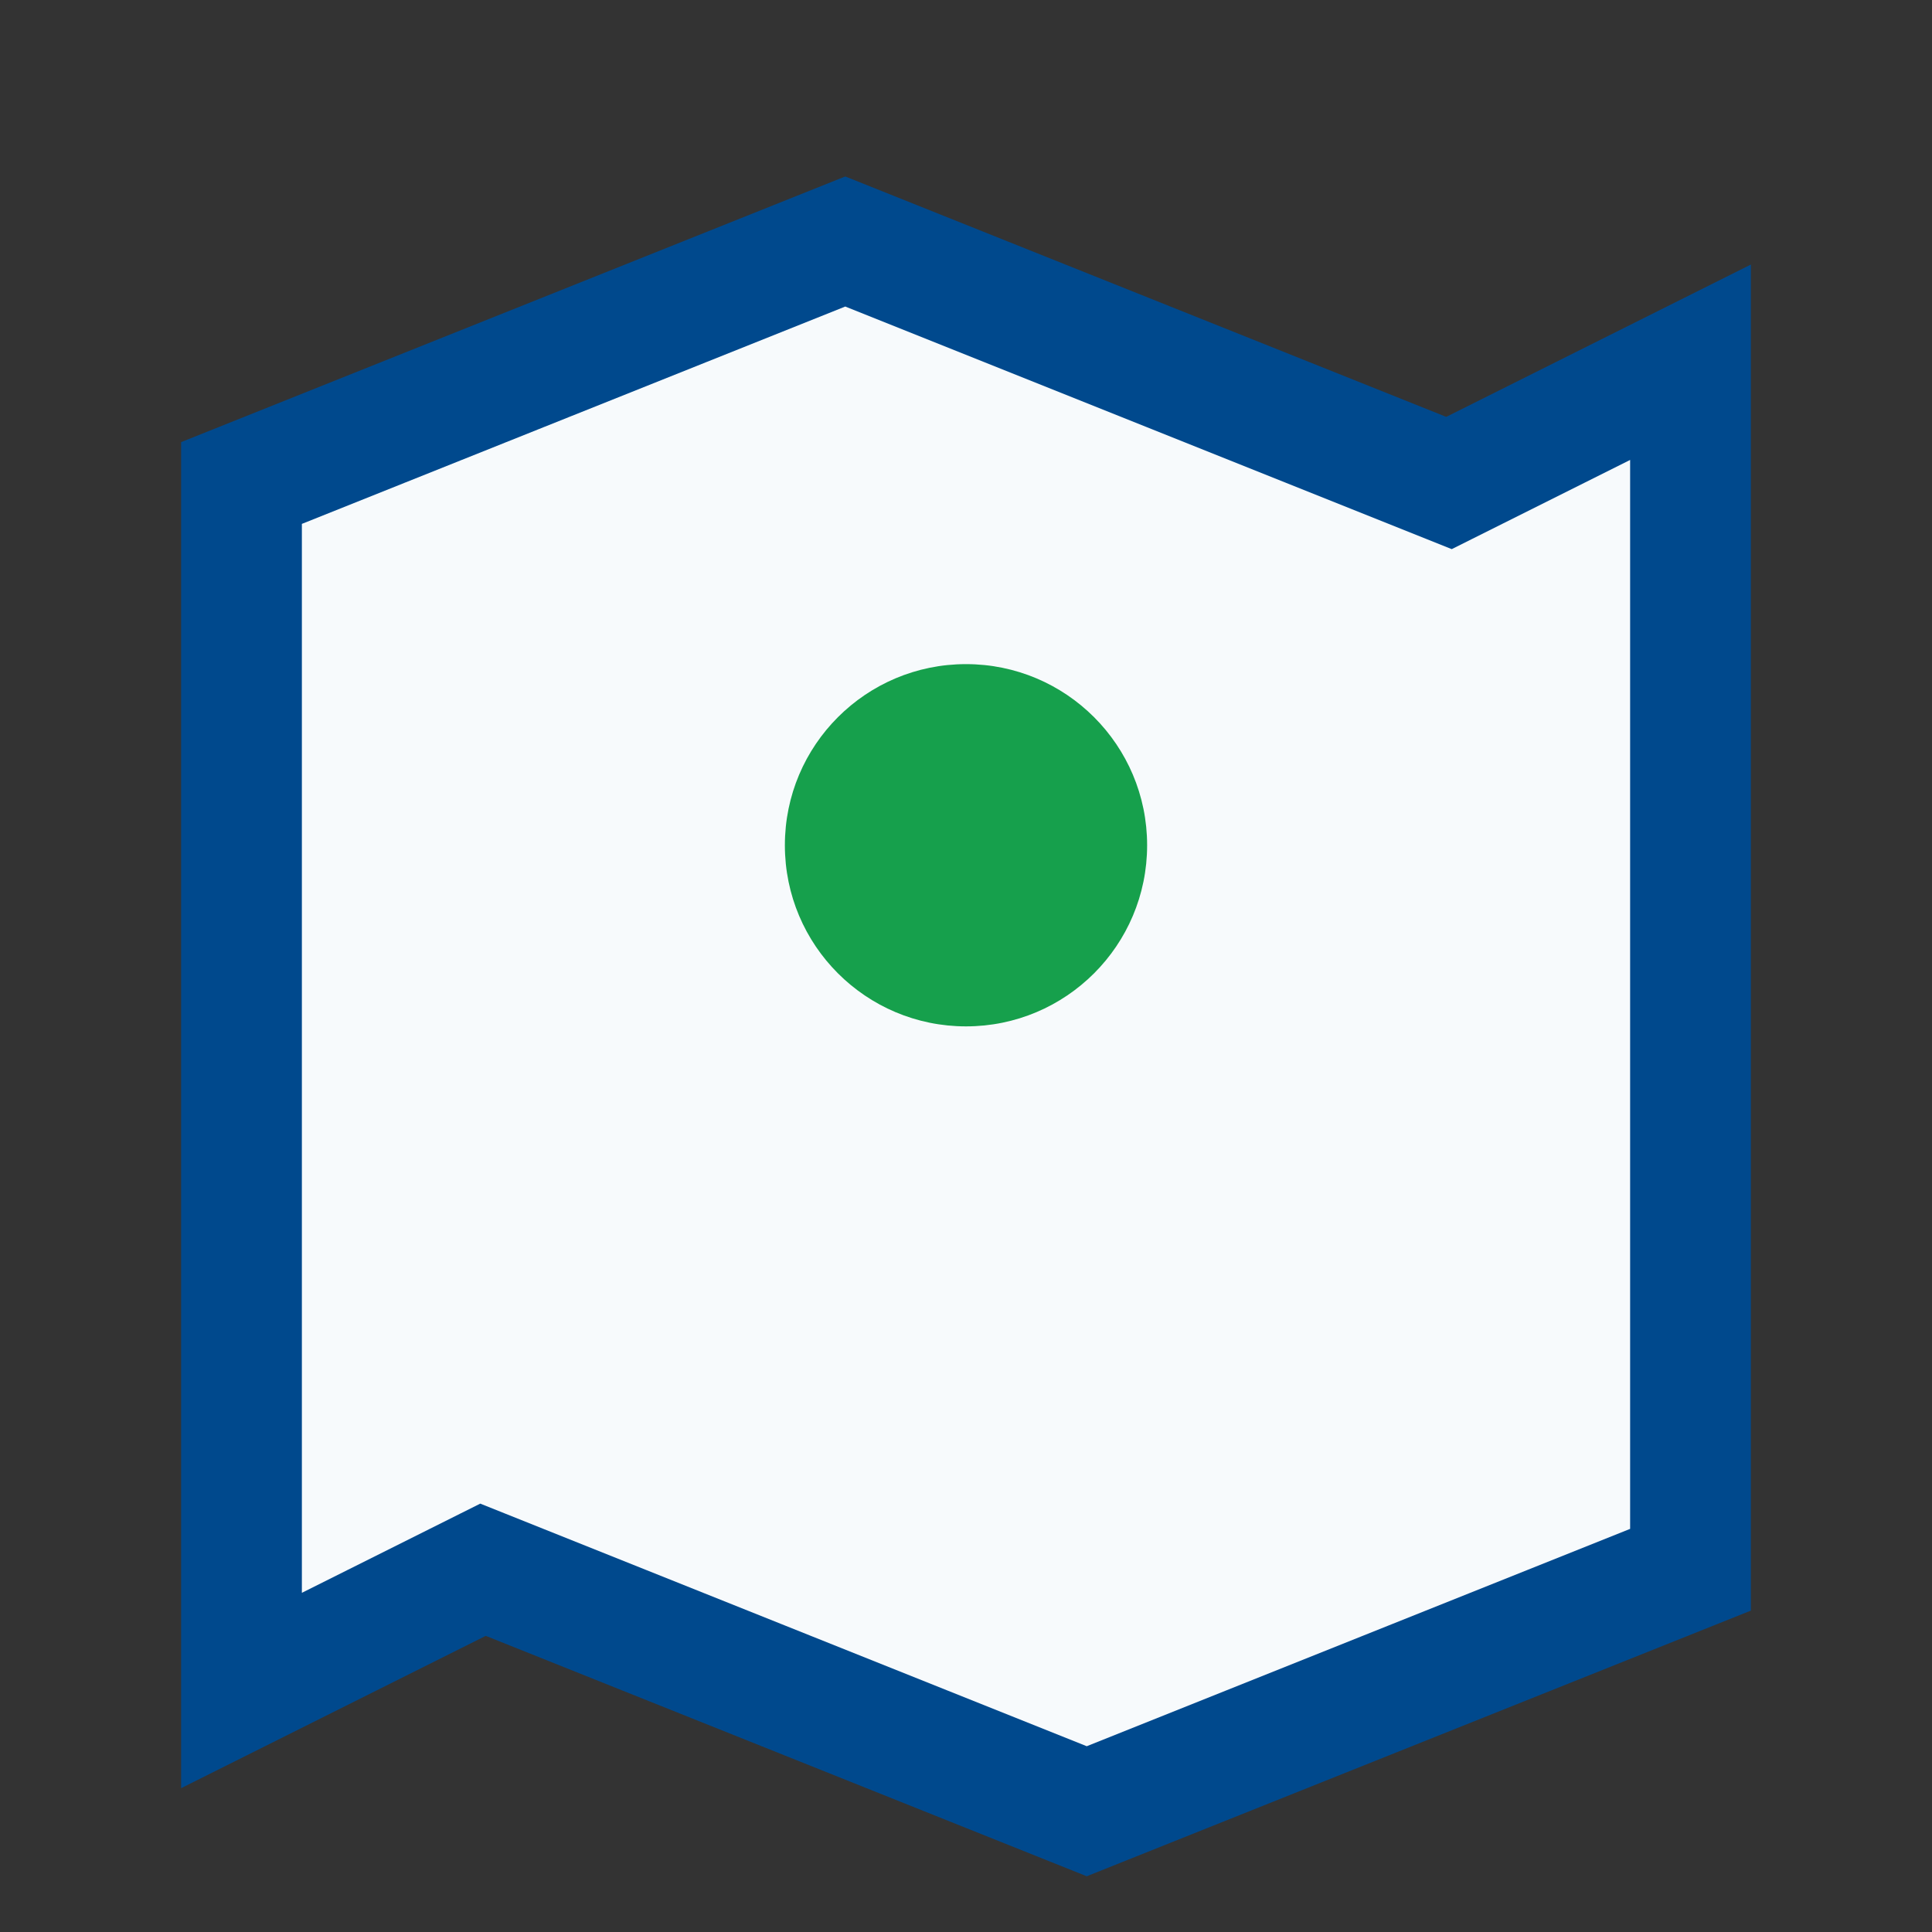
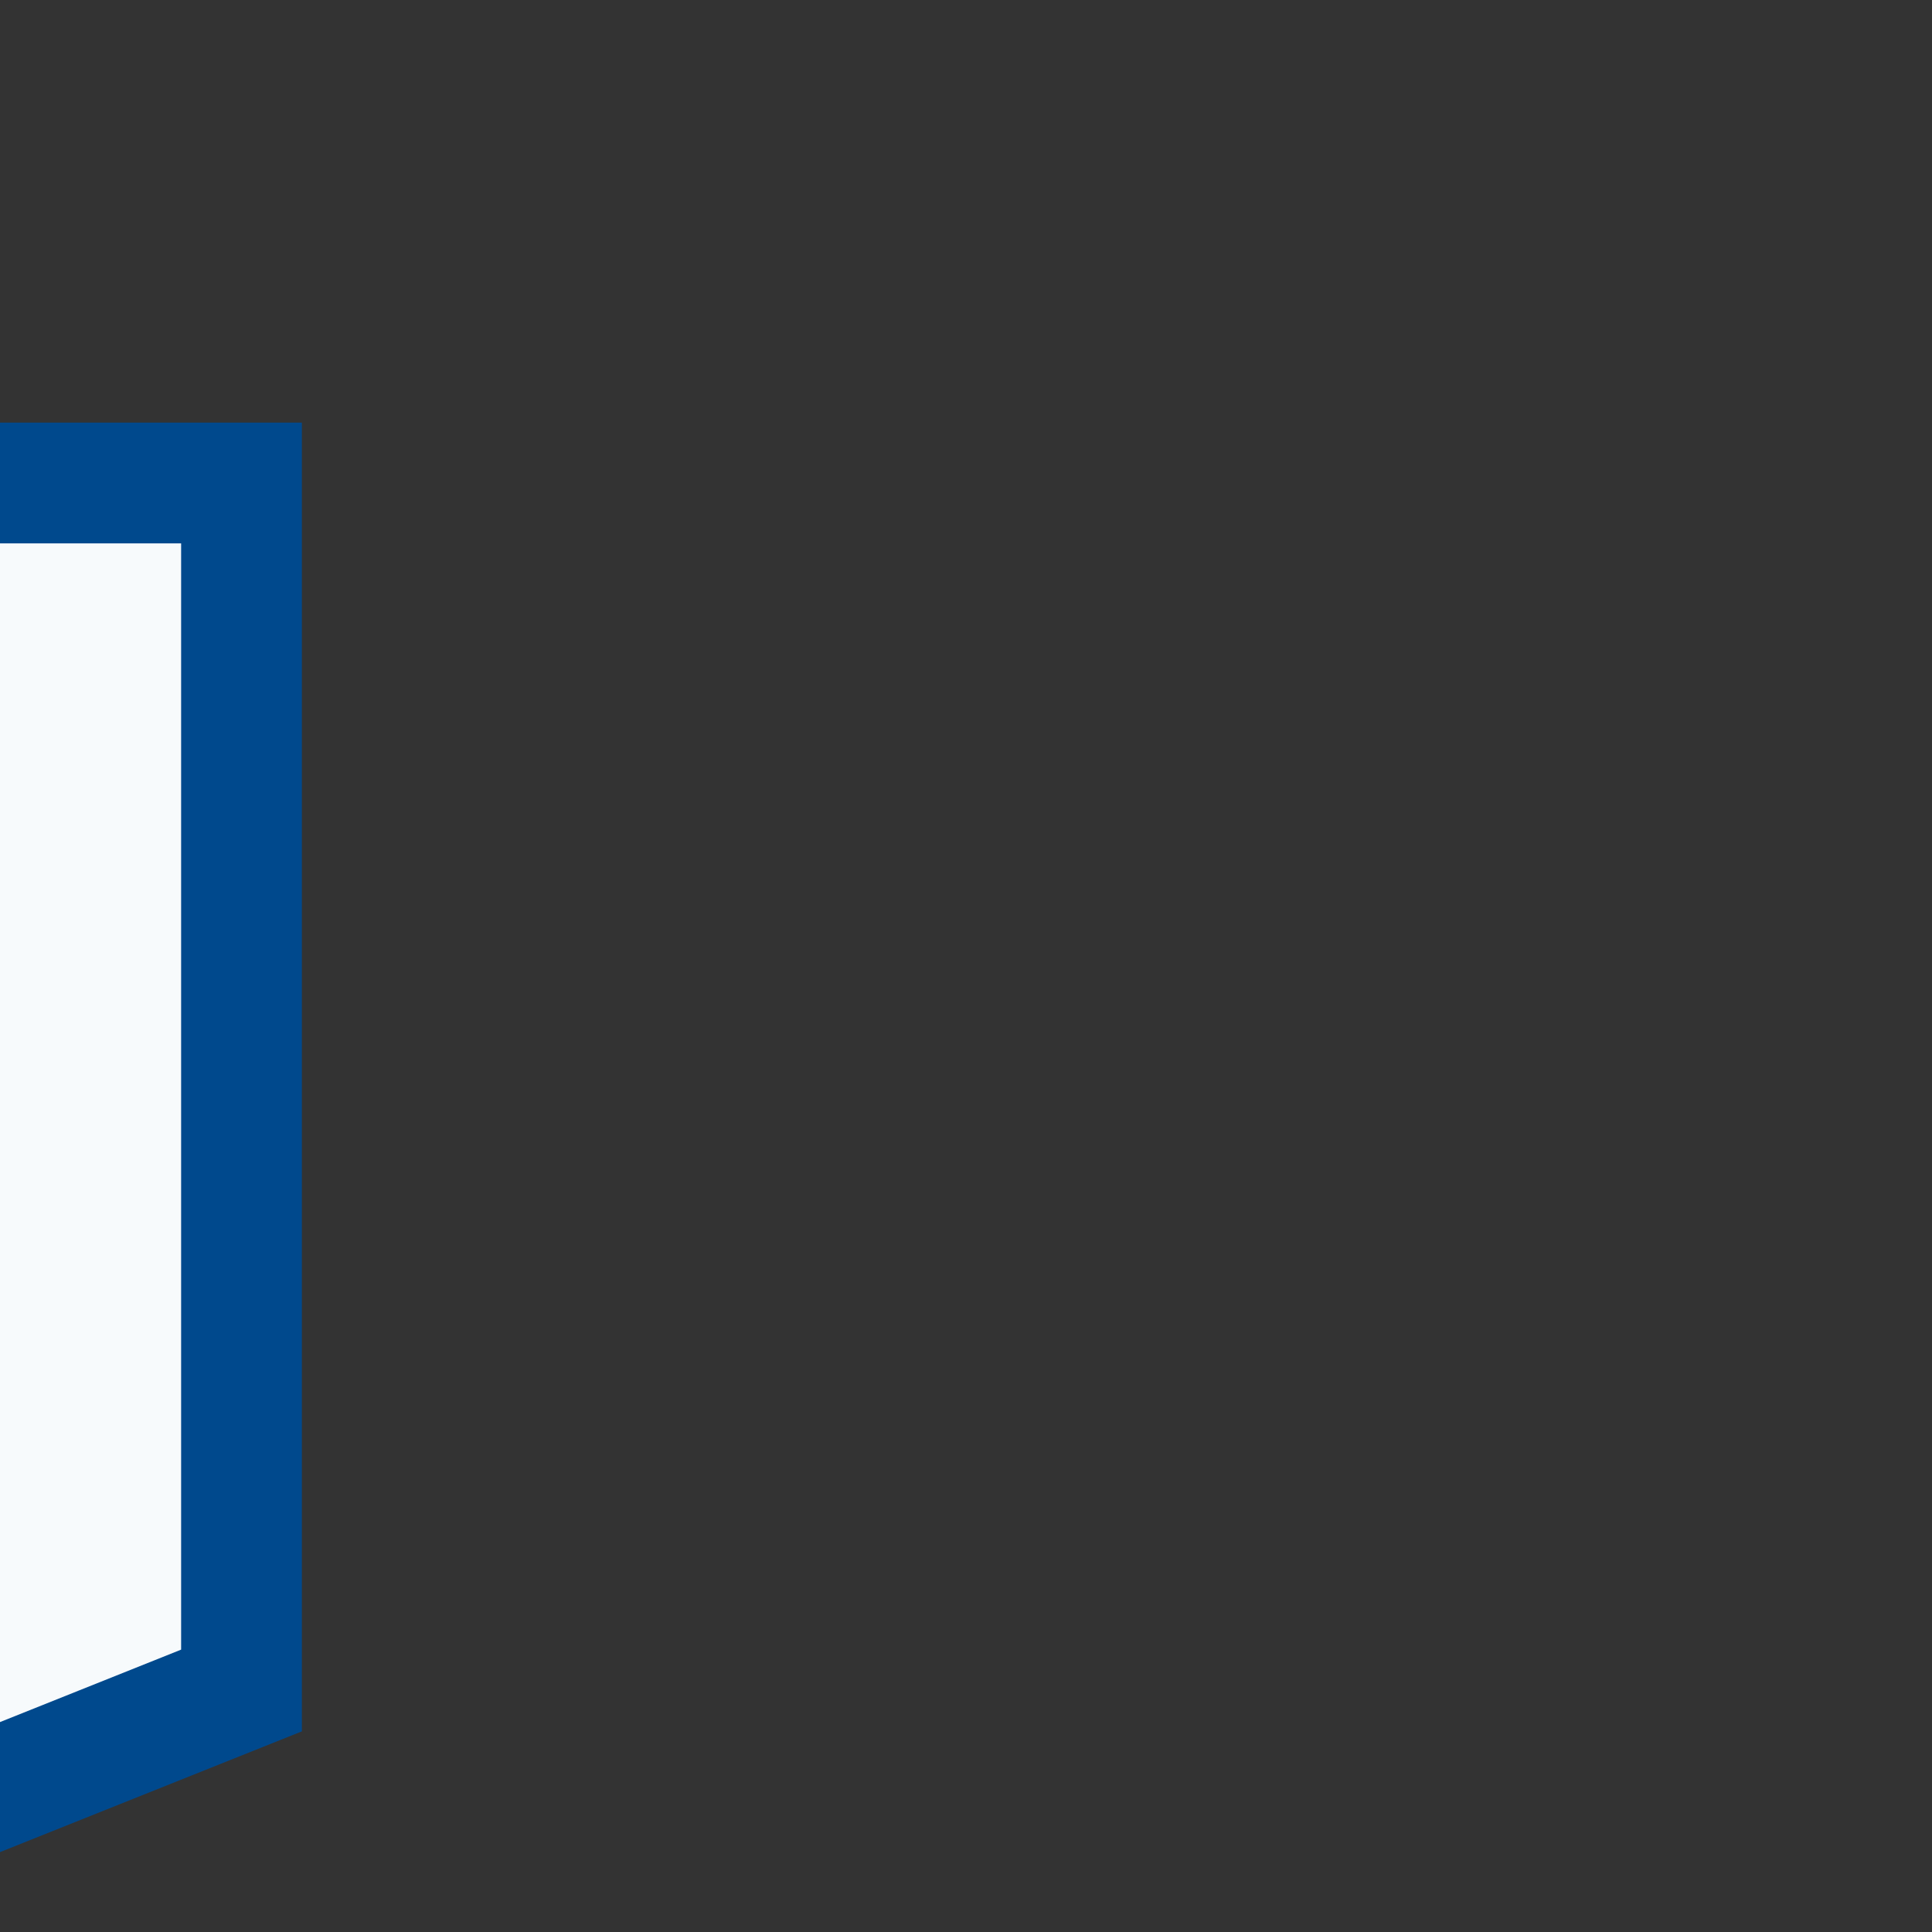
<svg xmlns="http://www.w3.org/2000/svg" width="32" height="32" viewBox="0 0 32 32">
  <rect x="0" y="0" width="32" height="32" fill="#333333" stroke="none" />
-   <path d="M4 8l10-4 10 4 4-2v20l-10 4-10-4-4 2V8z" fill="#F7FAFC" stroke="#00498D" stroke-width="2" />
-   <circle cx="16" cy="14" r="3" fill="#16A04C" />
+   <path d="M4 8v20l-10 4-10-4-4 2V8z" fill="#F7FAFC" stroke="#00498D" stroke-width="2" />
</svg>